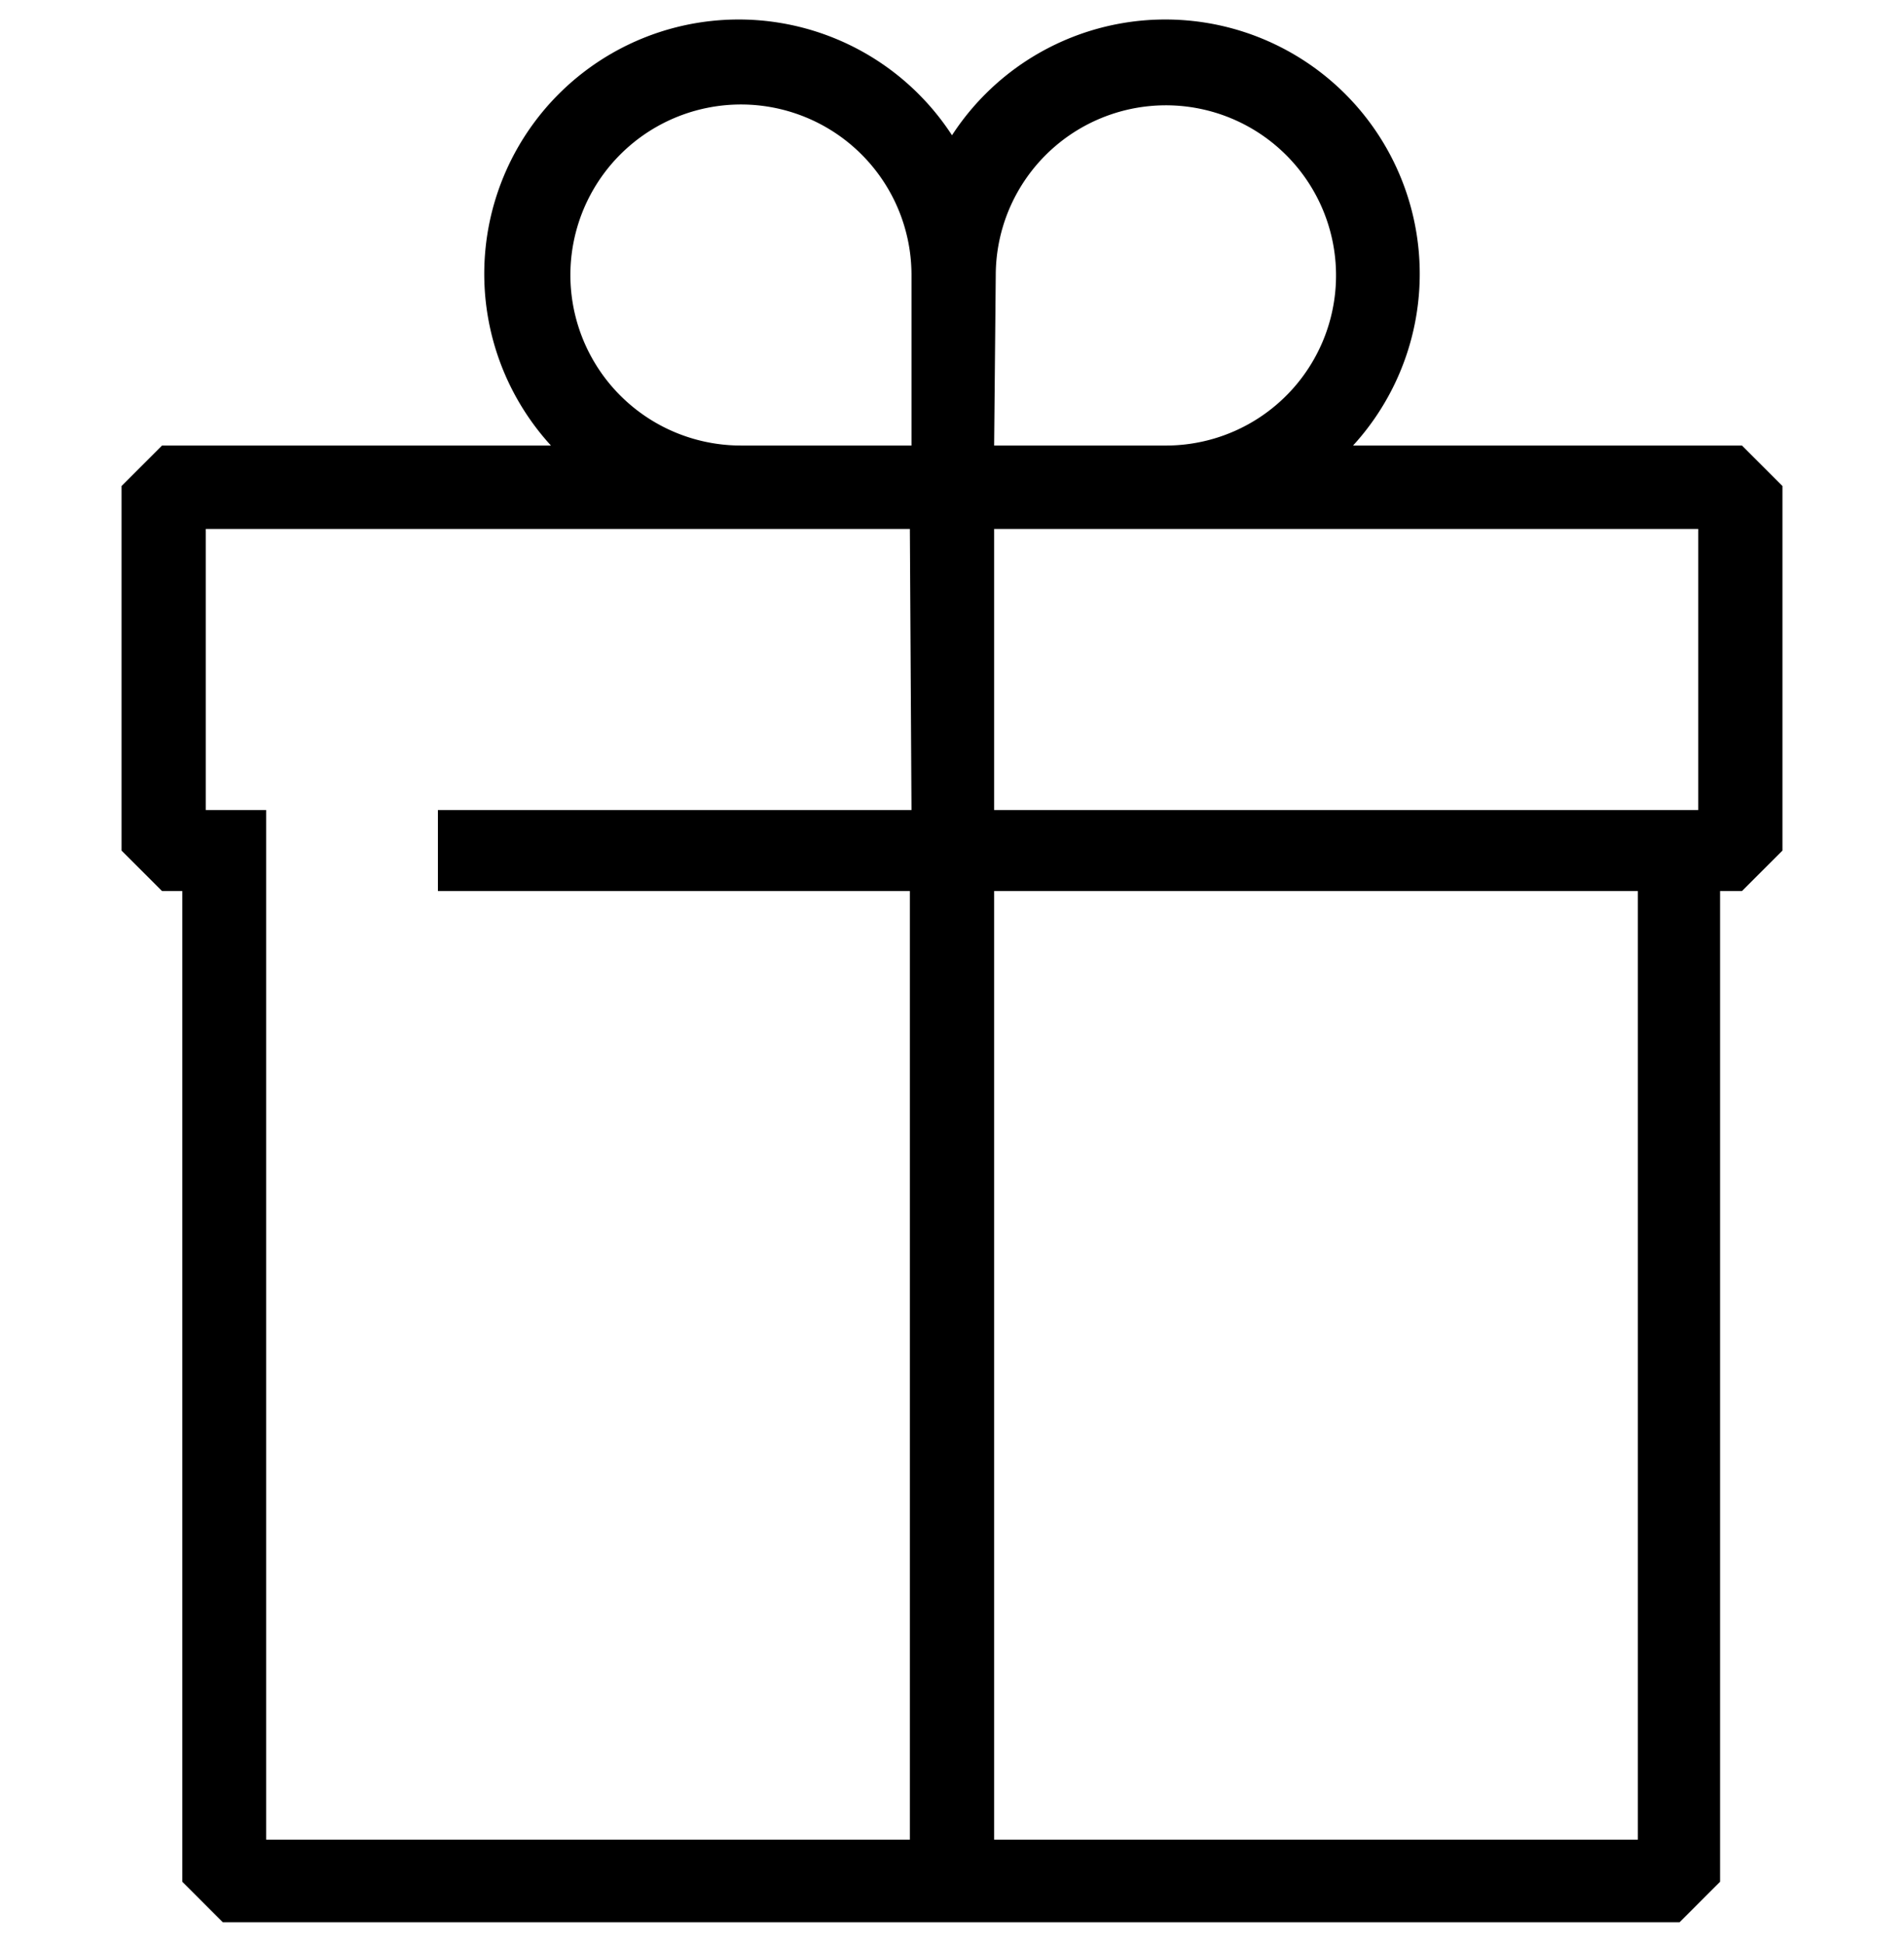
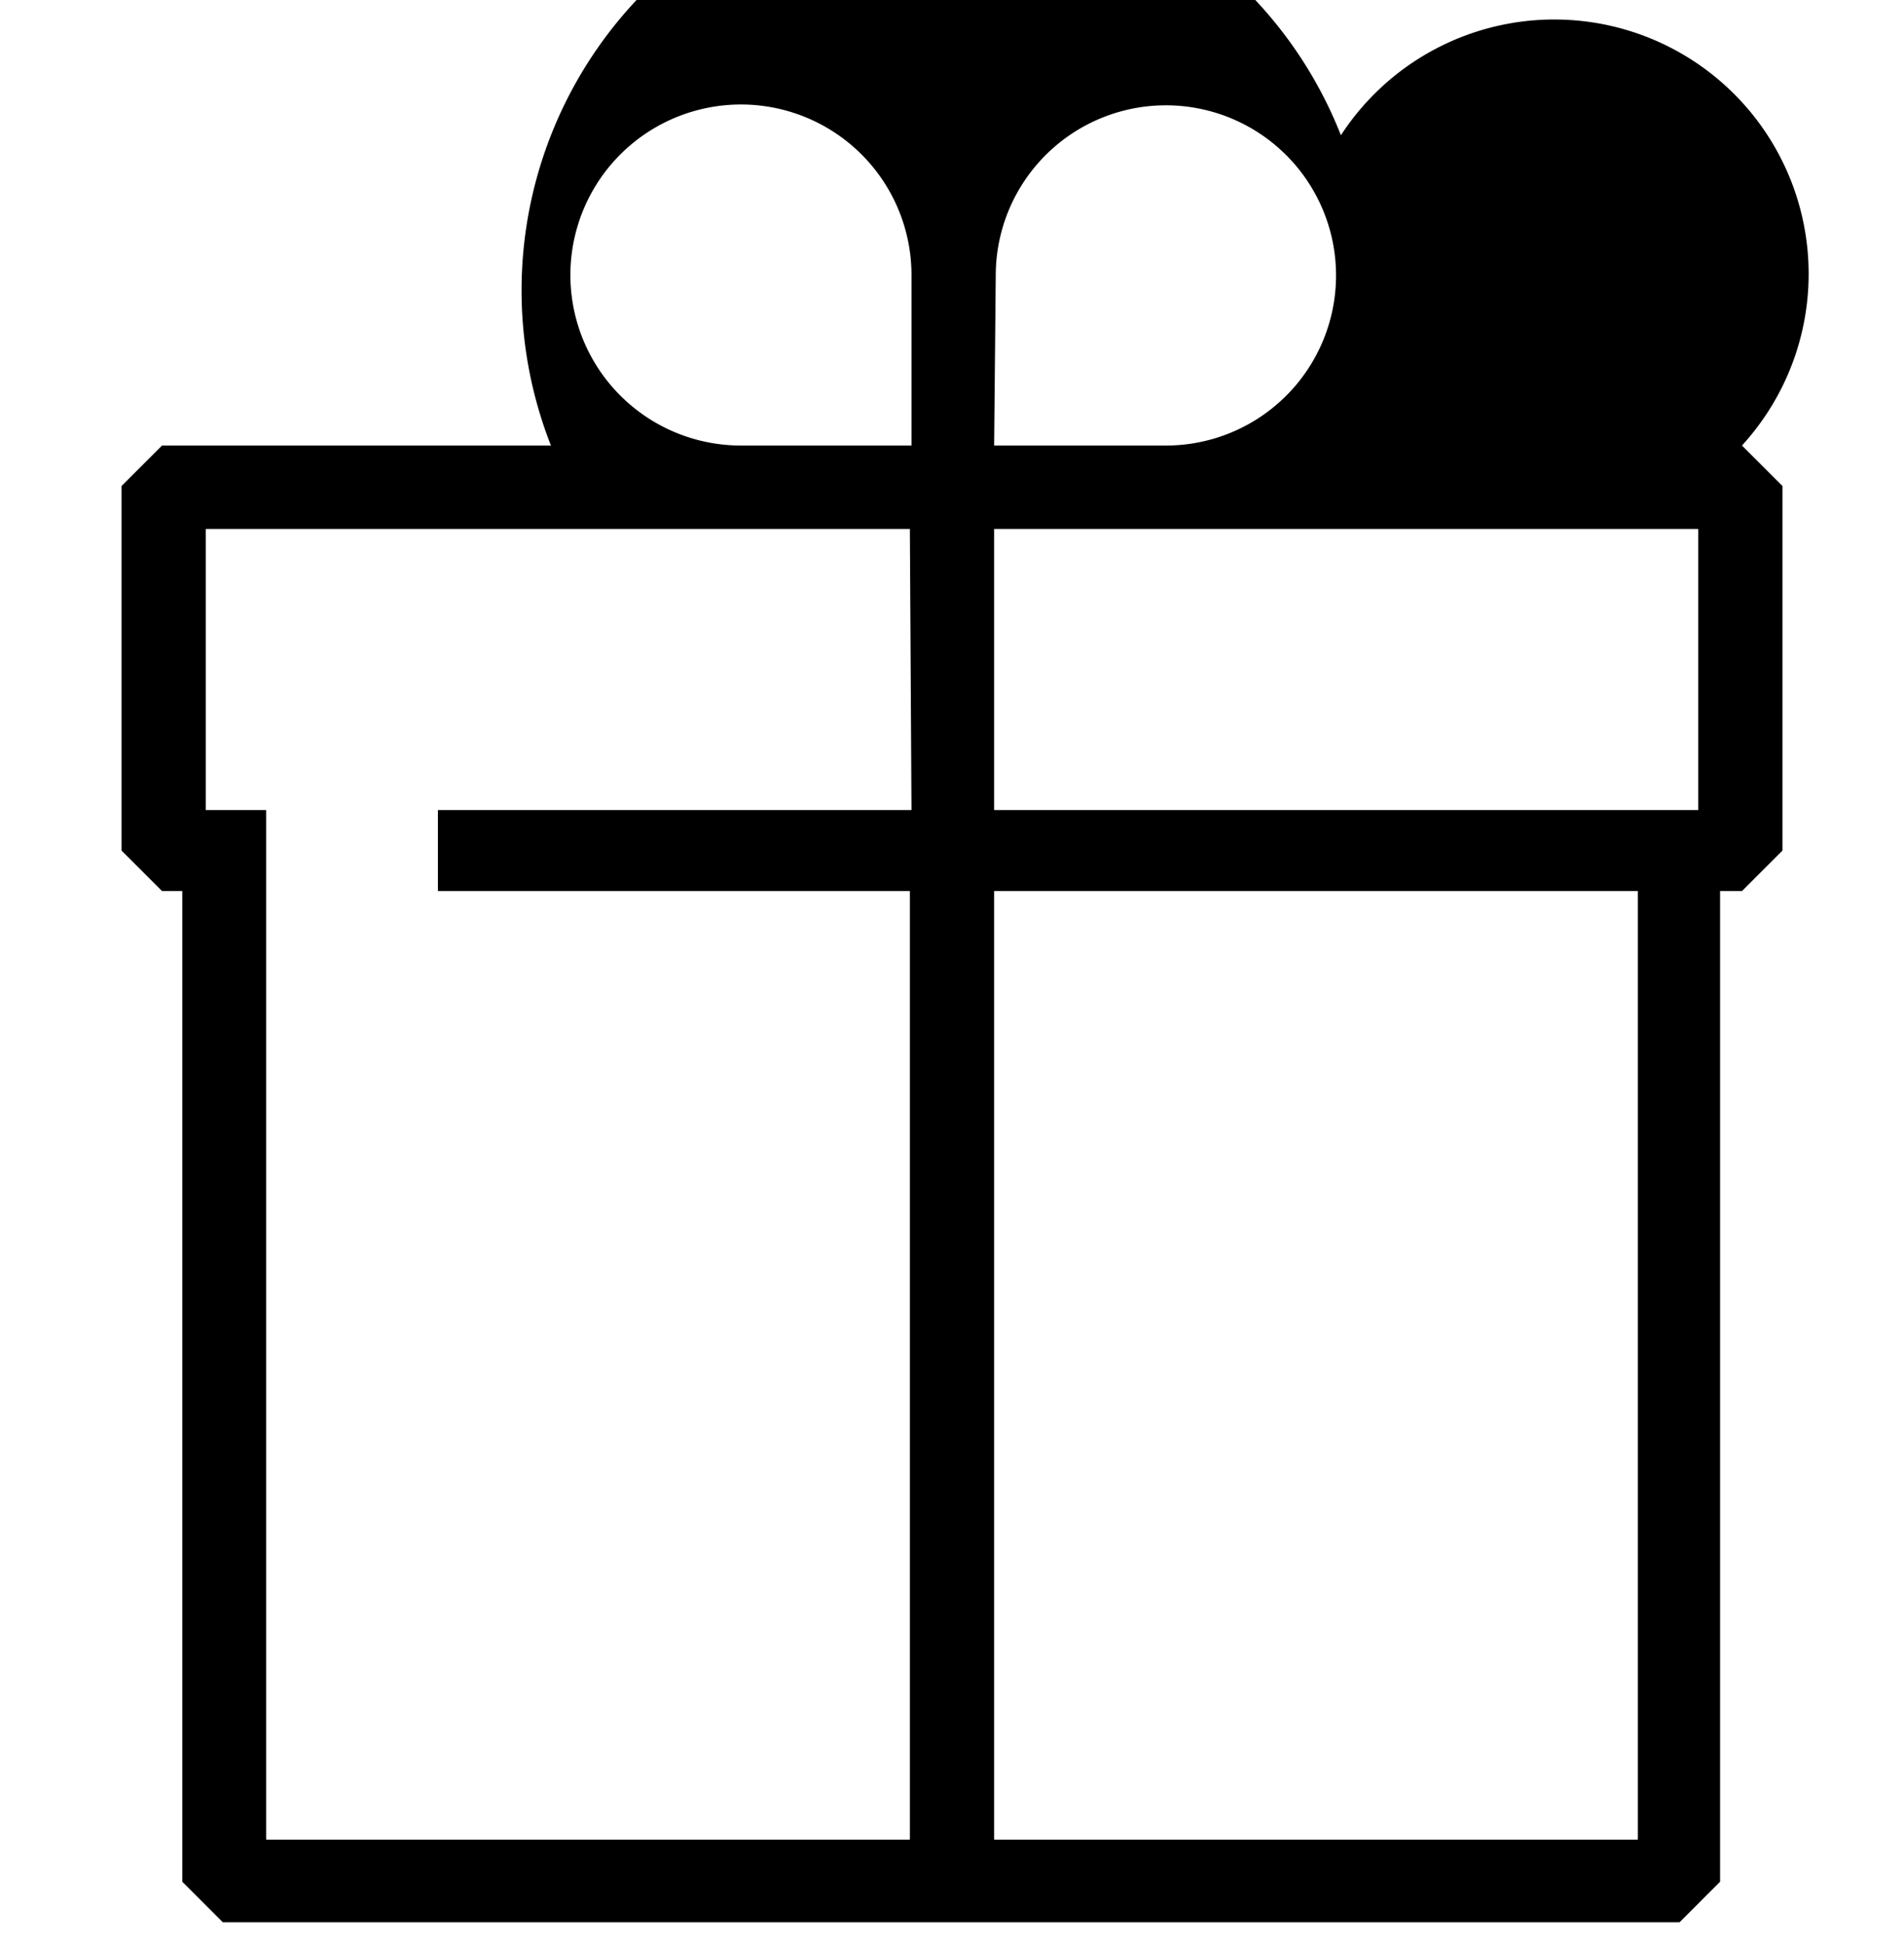
<svg xmlns="http://www.w3.org/2000/svg" id="レイヤー_1" data-name="レイヤー 1" viewBox="0 0 47 48" width="47px" height="48px">
-   <path d="M43,11H33.4a6.28,6.28,0,1,0-9.9-7.66A6.28,6.28,0,1,0,13.6,11H4L3,12v9l1,1H4.5V46.46l1,1H41.46l1-1V22H43l1-1V12Zm-20.5,9H10.81V22H22.46V45.42H6.57V20H5.08V13.06H22.46Zm0-9h-4.2a4.21,4.21,0,1,1,4.2-4.21Zm2.08-4.21A4.2,4.2,0,1,1,28.74,11h-4.2ZM40.43,45.42H24.54V22H40.43ZM41.92,20H24.54V13.06H41.92Z" />
+   <path d="M43,11a6.28,6.28,0,1,0-9.9-7.66A6.28,6.28,0,1,0,13.6,11H4L3,12v9l1,1H4.5V46.46l1,1H41.46l1-1V22H43l1-1V12Zm-20.5,9H10.81V22H22.46V45.42H6.57V20H5.08V13.06H22.46Zm0-9h-4.2a4.21,4.21,0,1,1,4.2-4.21Zm2.08-4.21A4.2,4.2,0,1,1,28.74,11h-4.2ZM40.43,45.42H24.54V22H40.43ZM41.92,20H24.54V13.06H41.92Z" />
</svg>